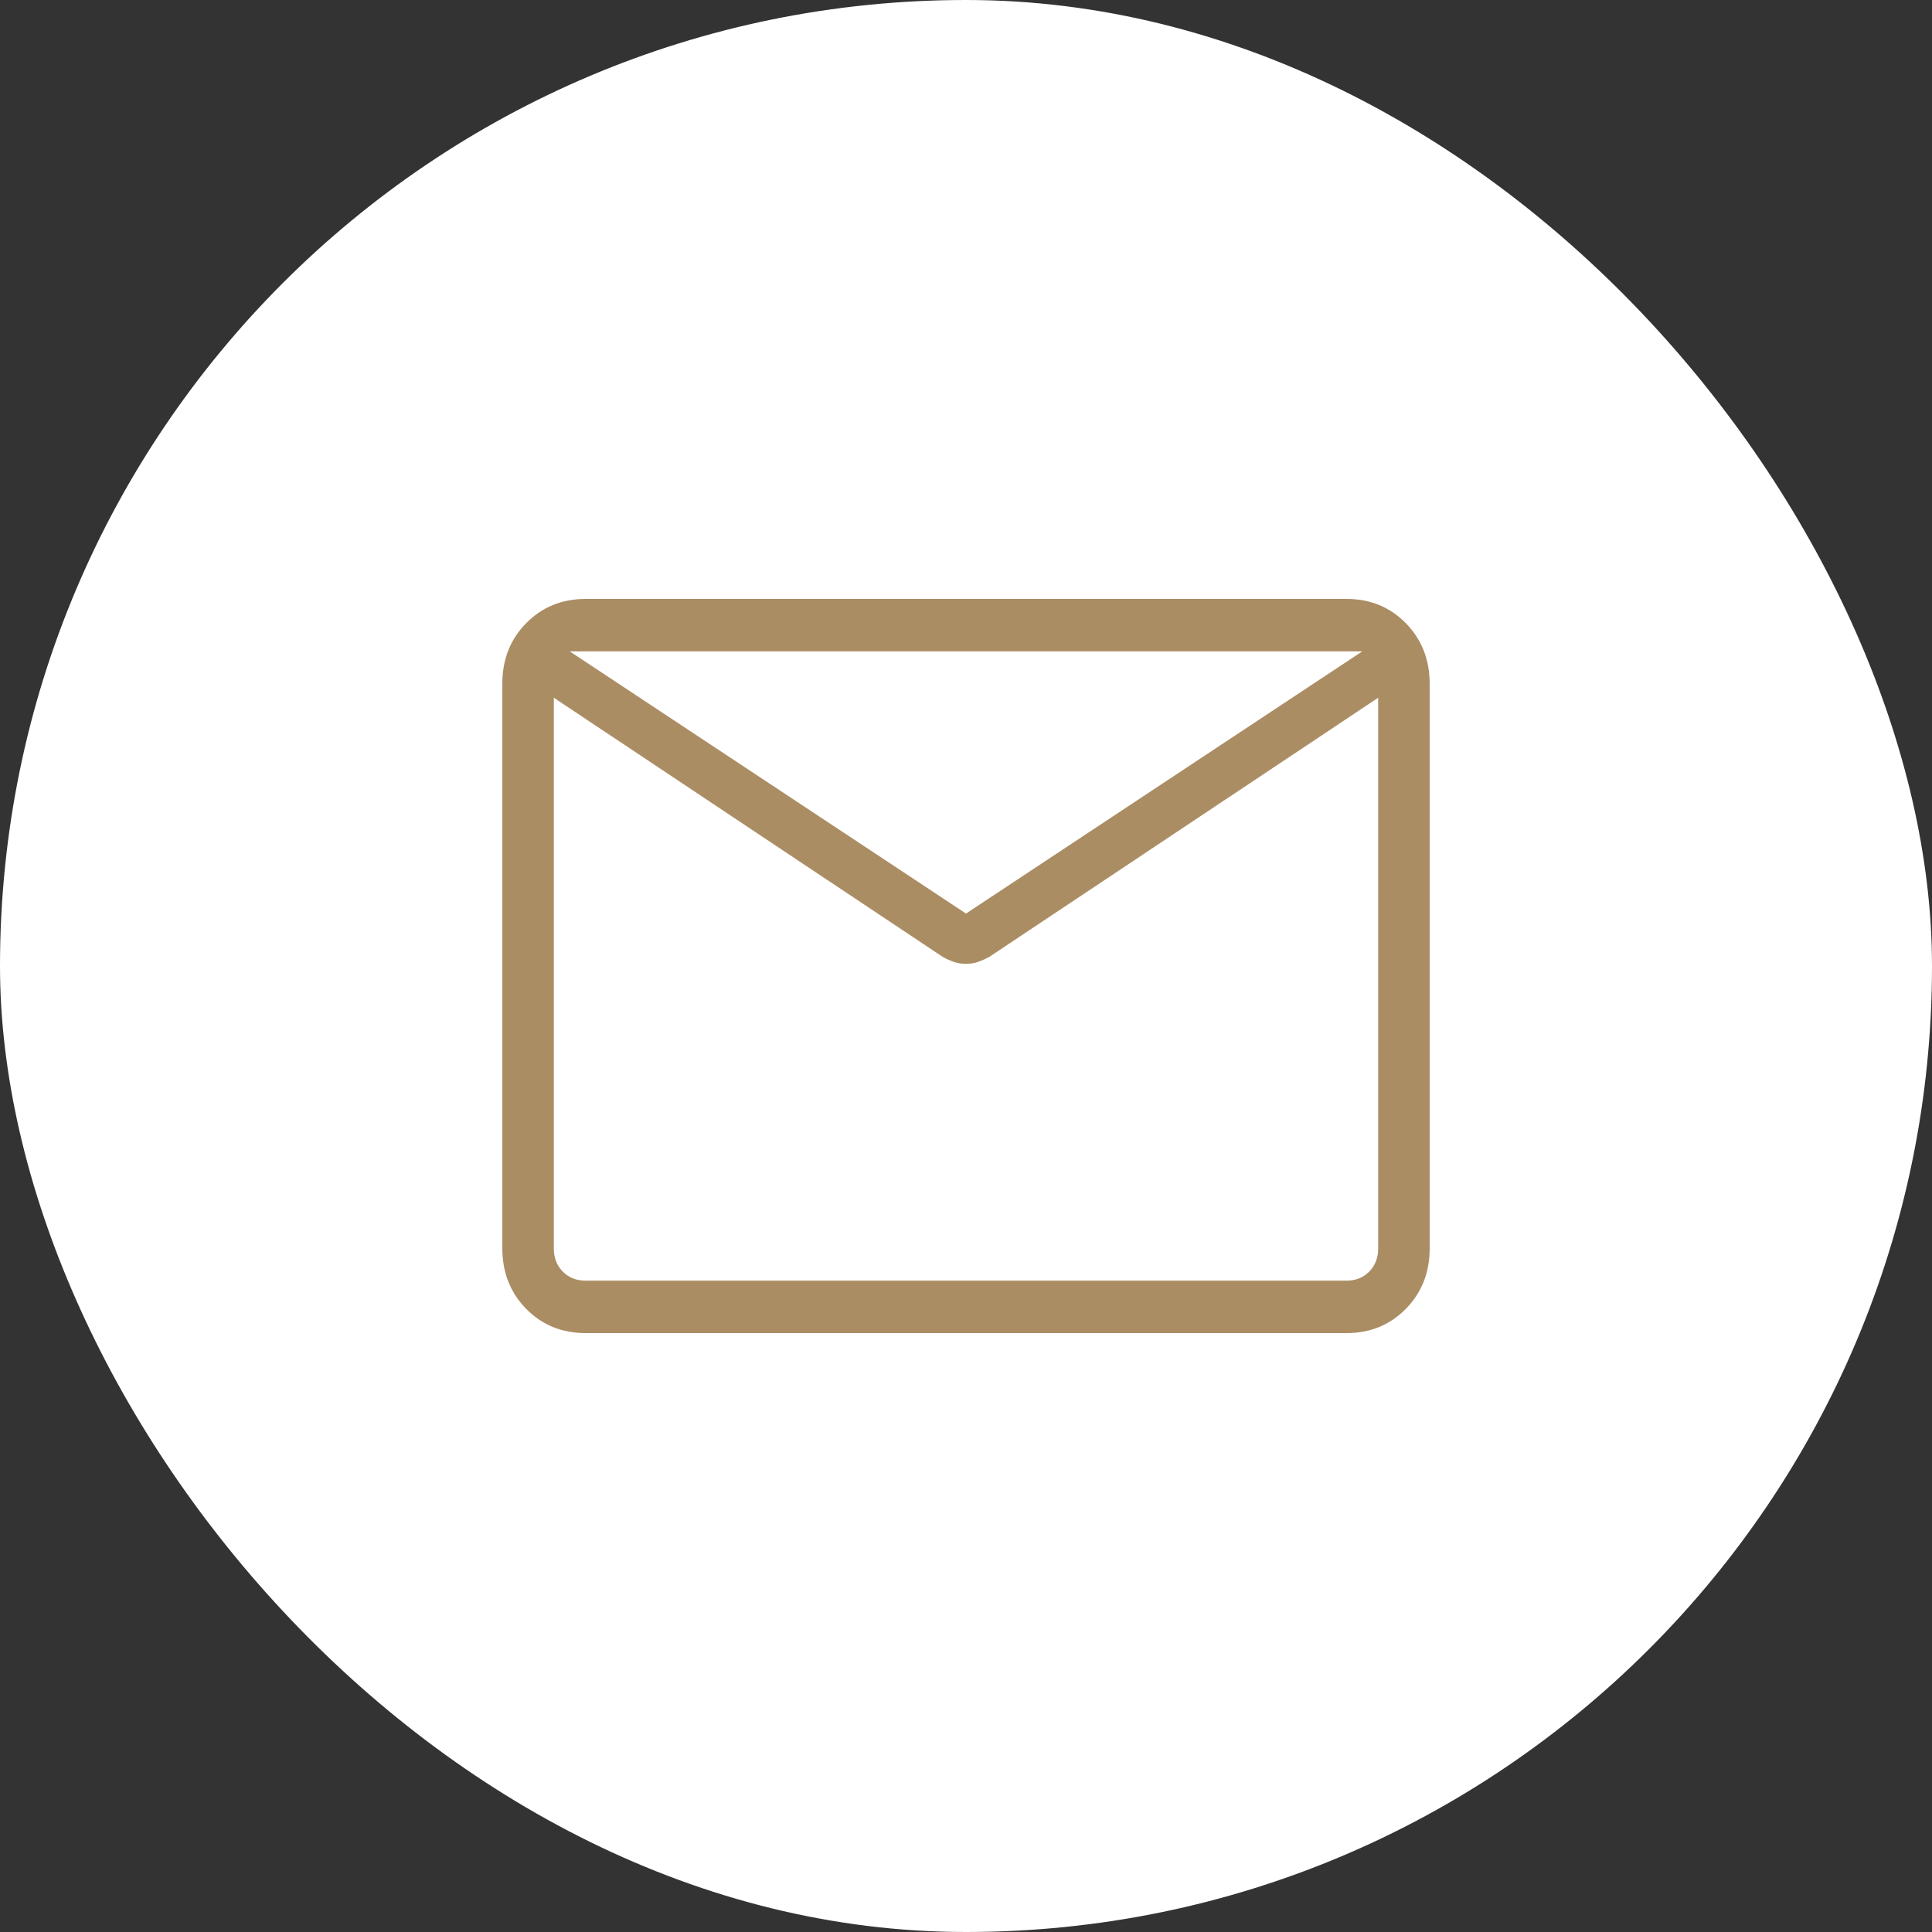
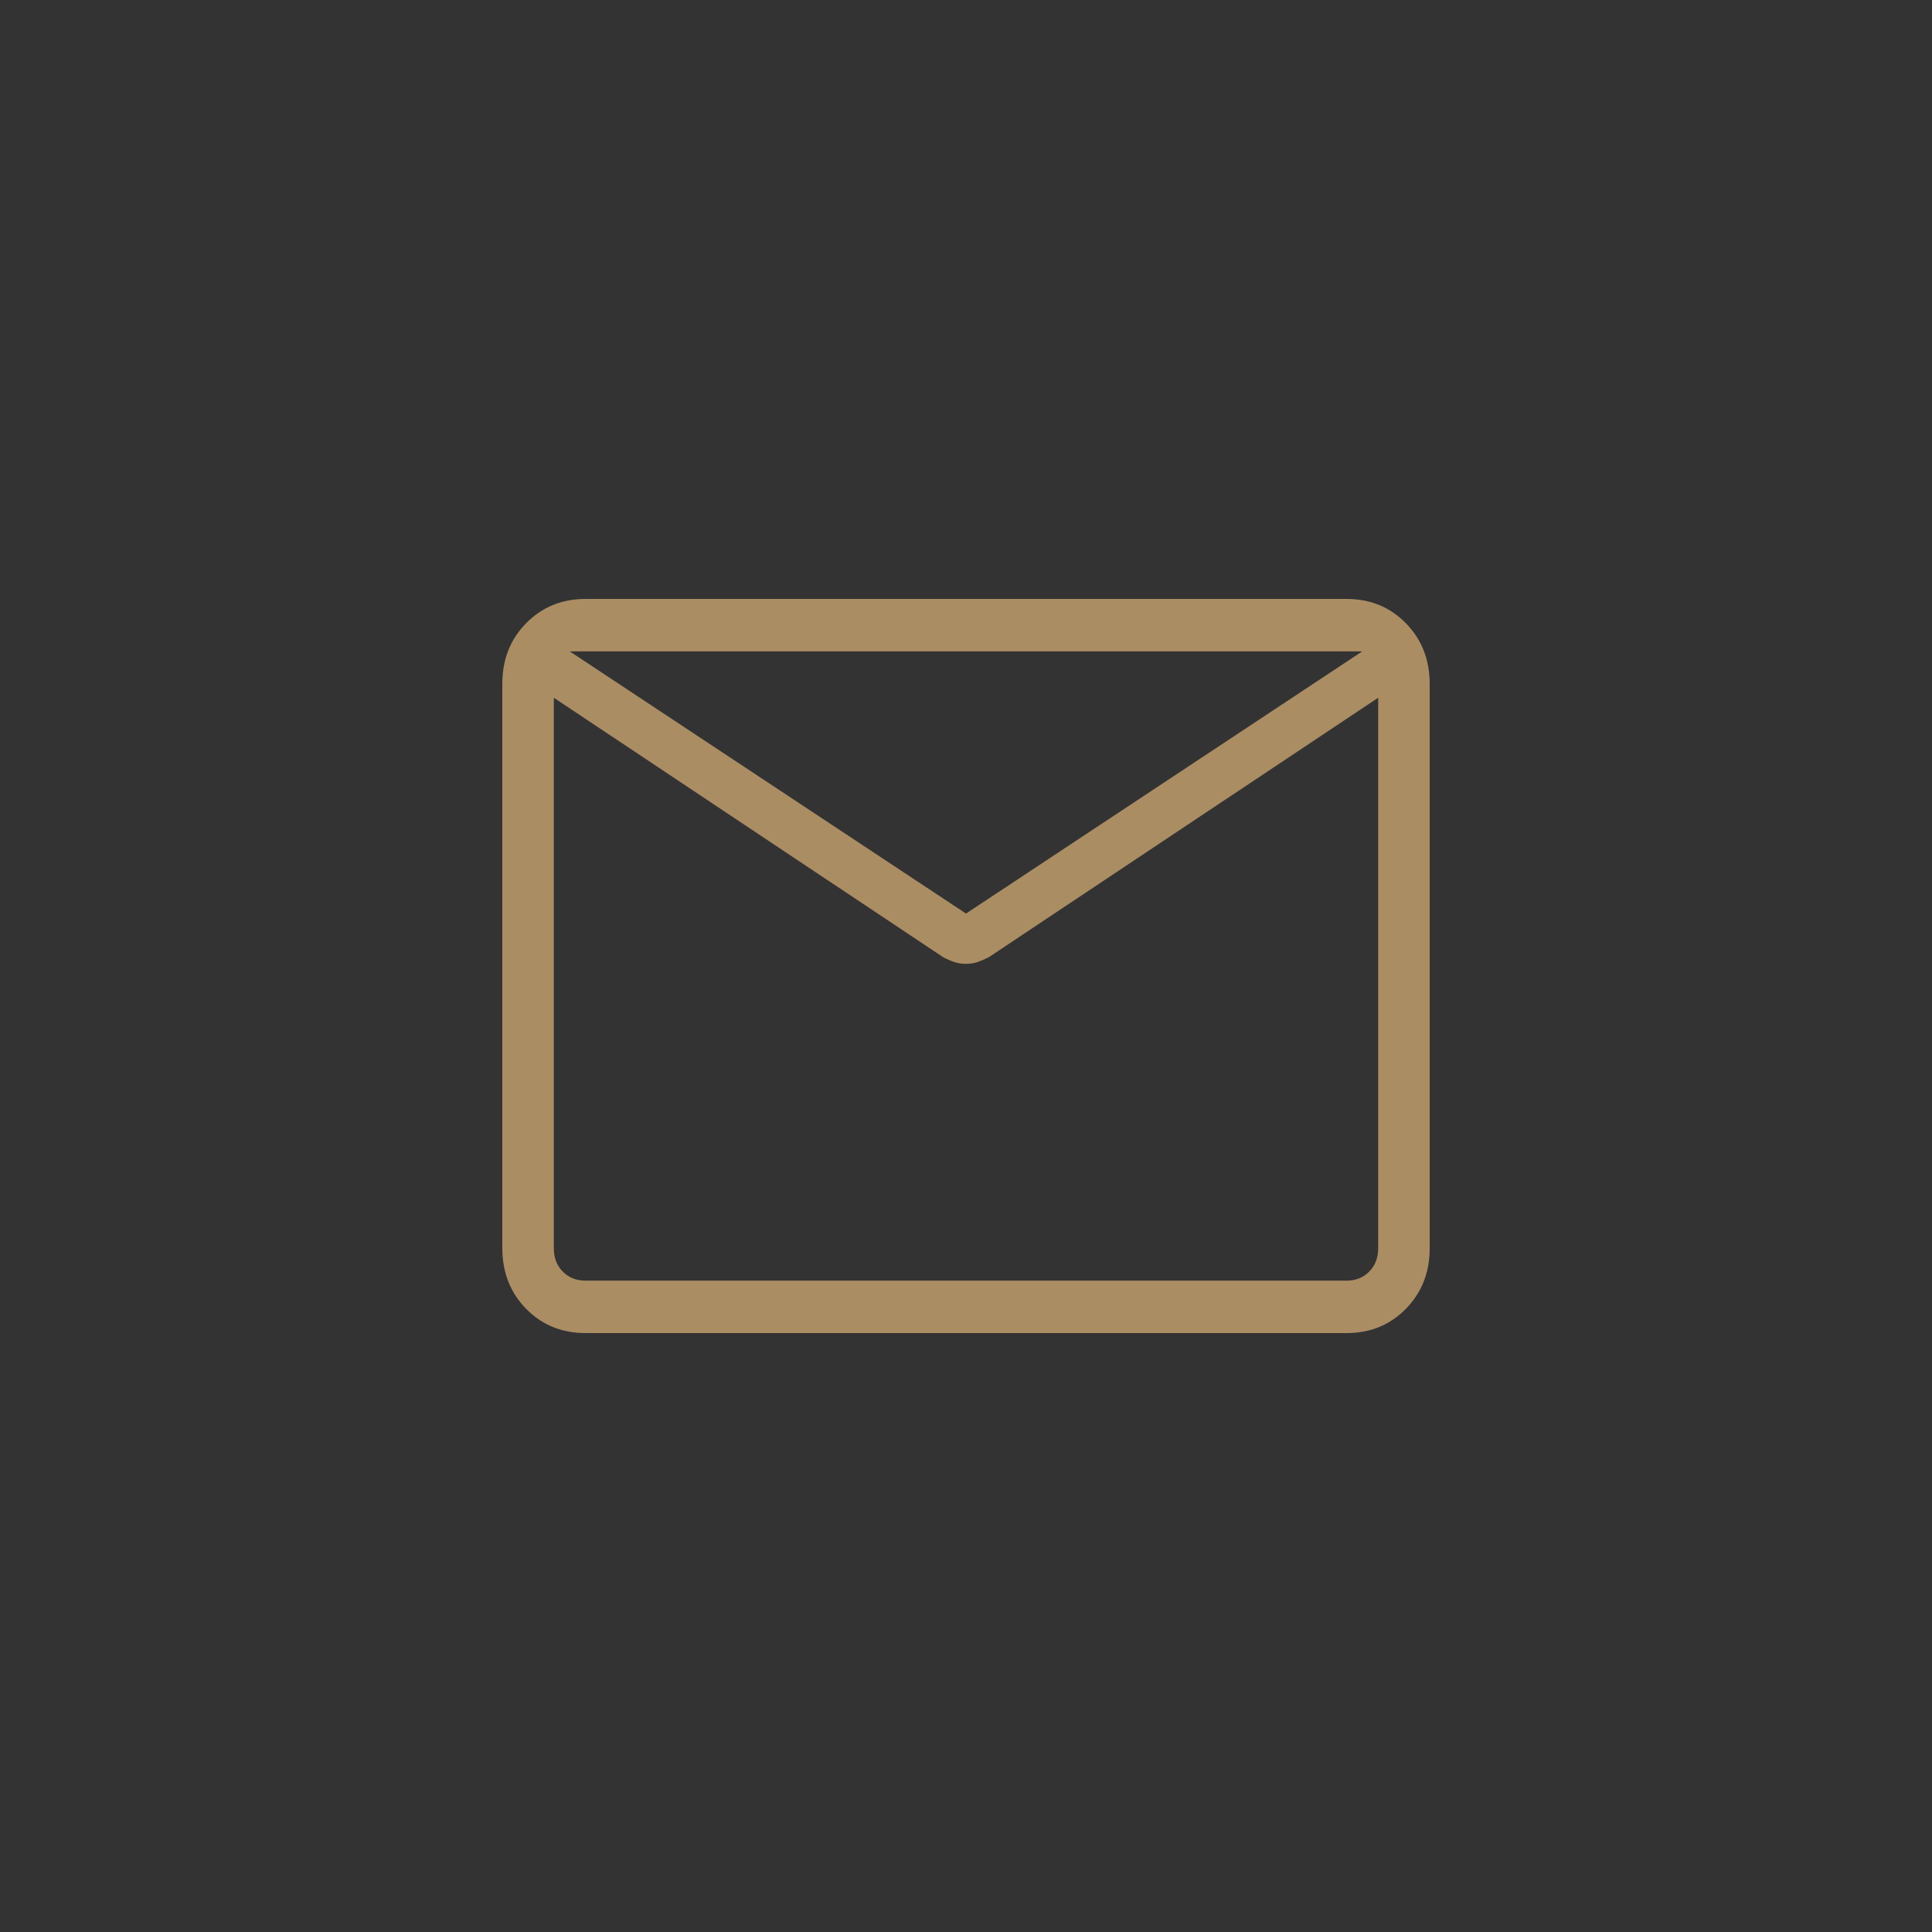
<svg xmlns="http://www.w3.org/2000/svg" width="50" height="50" viewBox="0 0 50 50" fill="none">
  <rect x="0" y="0" width="50" height="50" fill="#333333" stroke="none" />
-   <rect width="50" height="50" rx="25" fill="white" />
  <path d="M15.155 34.5C14.54 34.5 14.028 34.291 13.617 33.873C13.207 33.455 13.001 32.933 13 32.307V17.693C13 17.068 13.206 16.546 13.617 16.128C14.029 15.71 14.541 15.501 15.153 15.5H34.847C35.46 15.5 35.972 15.71 36.383 16.128C36.793 16.547 36.999 17.069 37 17.693V32.308C37 32.932 36.794 33.454 36.383 33.873C35.971 34.292 35.459 34.501 34.847 34.5H15.155ZM35.667 18.058L25.597 24.768C25.503 24.818 25.408 24.86 25.312 24.894C25.215 24.928 25.111 24.944 25 24.944C24.889 24.944 24.785 24.928 24.688 24.894C24.591 24.861 24.496 24.819 24.403 24.768L14.333 18.057V32.307C14.333 32.551 14.41 32.752 14.564 32.908C14.718 33.065 14.915 33.143 15.155 33.143H34.847C35.086 33.143 35.282 33.065 35.436 32.908C35.59 32.752 35.667 32.551 35.667 32.307V18.058ZM25 23.643L35.256 16.857H14.744L25 23.643ZM14.333 18.345V17.244V17.29V16.857V17.291V17.221V18.345Z" fill="#AB8D64" />
</svg>